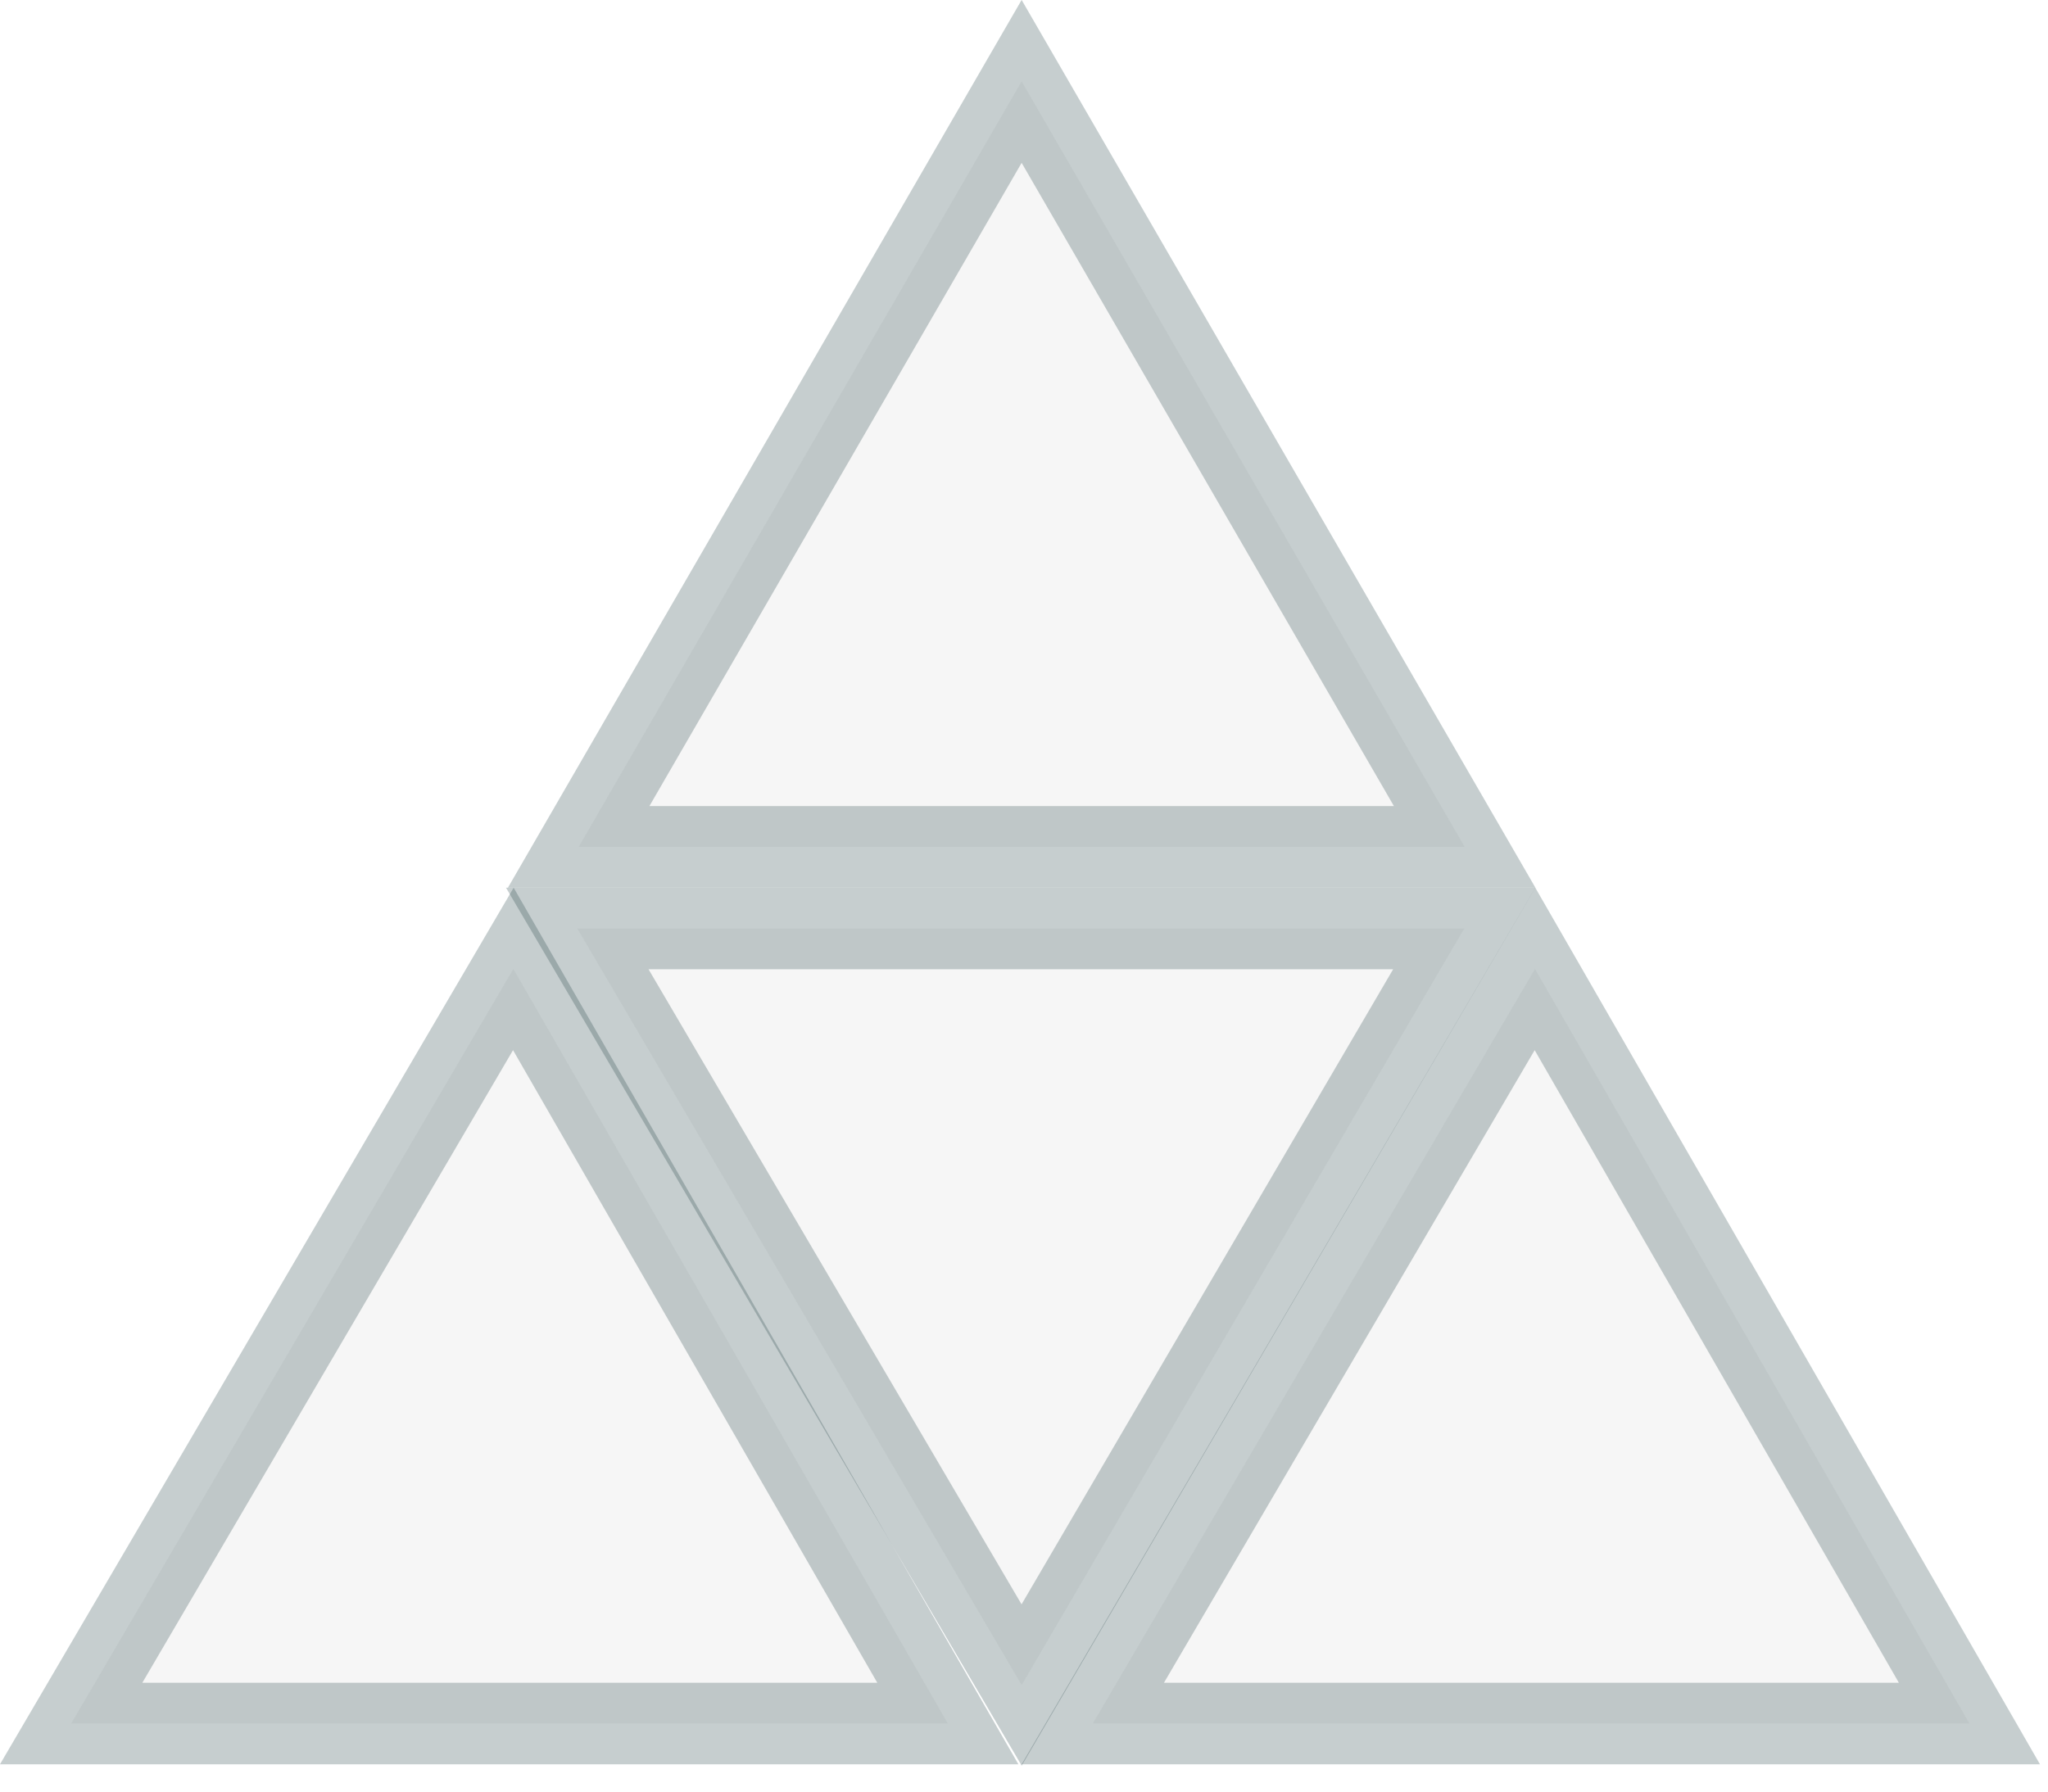
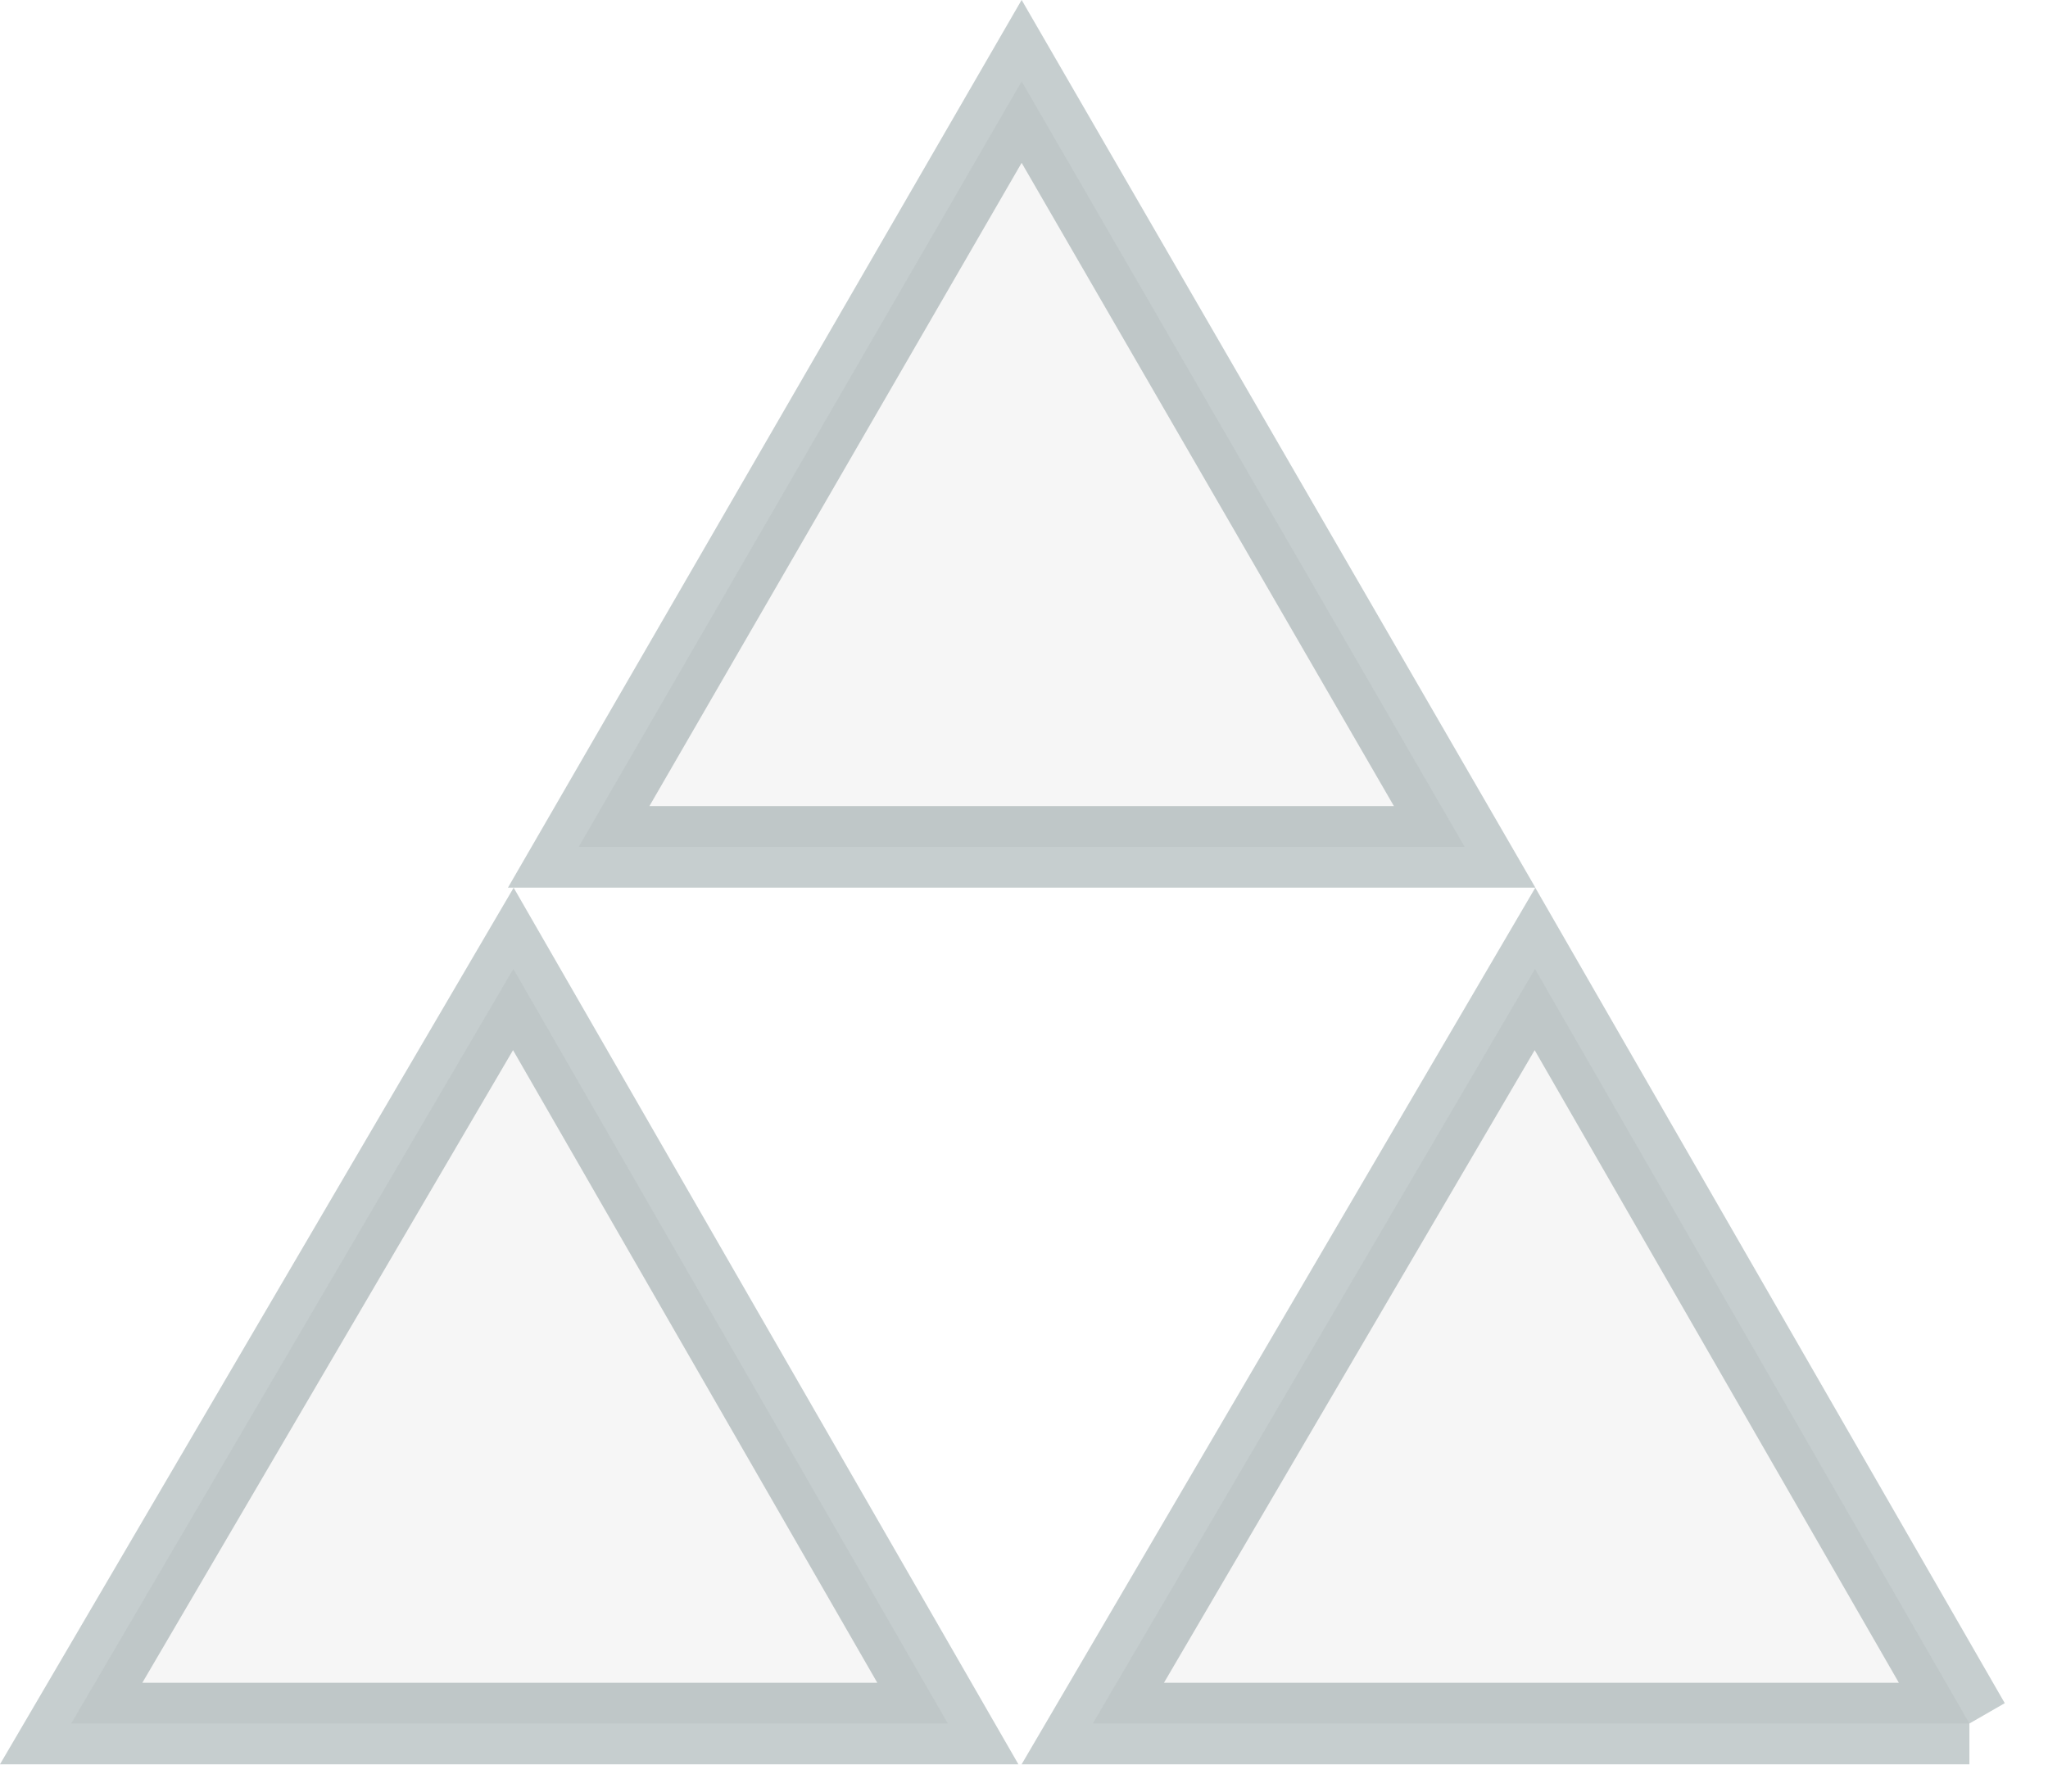
<svg xmlns="http://www.w3.org/2000/svg" width="32" height="28" viewBox="0 0 32 28" fill="none">
  <path opacity="0.24" d="M14.81 26.936H1.112L8.021 15.143L14.81 26.936Z" fill="#D9D9D9" stroke="#133437" stroke-width="1.275" />
-   <path opacity="0.24" d="M30.772 26.936H17.075L23.984 15.143L30.772 26.936Z" fill="#D9D9D9" stroke="#133437" stroke-width="1.275" />
+   <path opacity="0.24" d="M30.772 26.936H17.075L23.984 15.143L30.772 26.936" fill="#D9D9D9" stroke="#133437" stroke-width="1.275" />
  <path opacity="0.24" d="M22.885 13.235H9.042L15.963 1.272L22.885 13.235Z" fill="#D9D9D9" stroke="#133437" stroke-width="1.275" />
-   <path opacity="0.24" d="M9.02 14.511L22.879 14.511L15.963 26.334L9.02 14.511Z" fill="#D9D9D9" stroke="#133437" stroke-width="1.275" />
</svg>